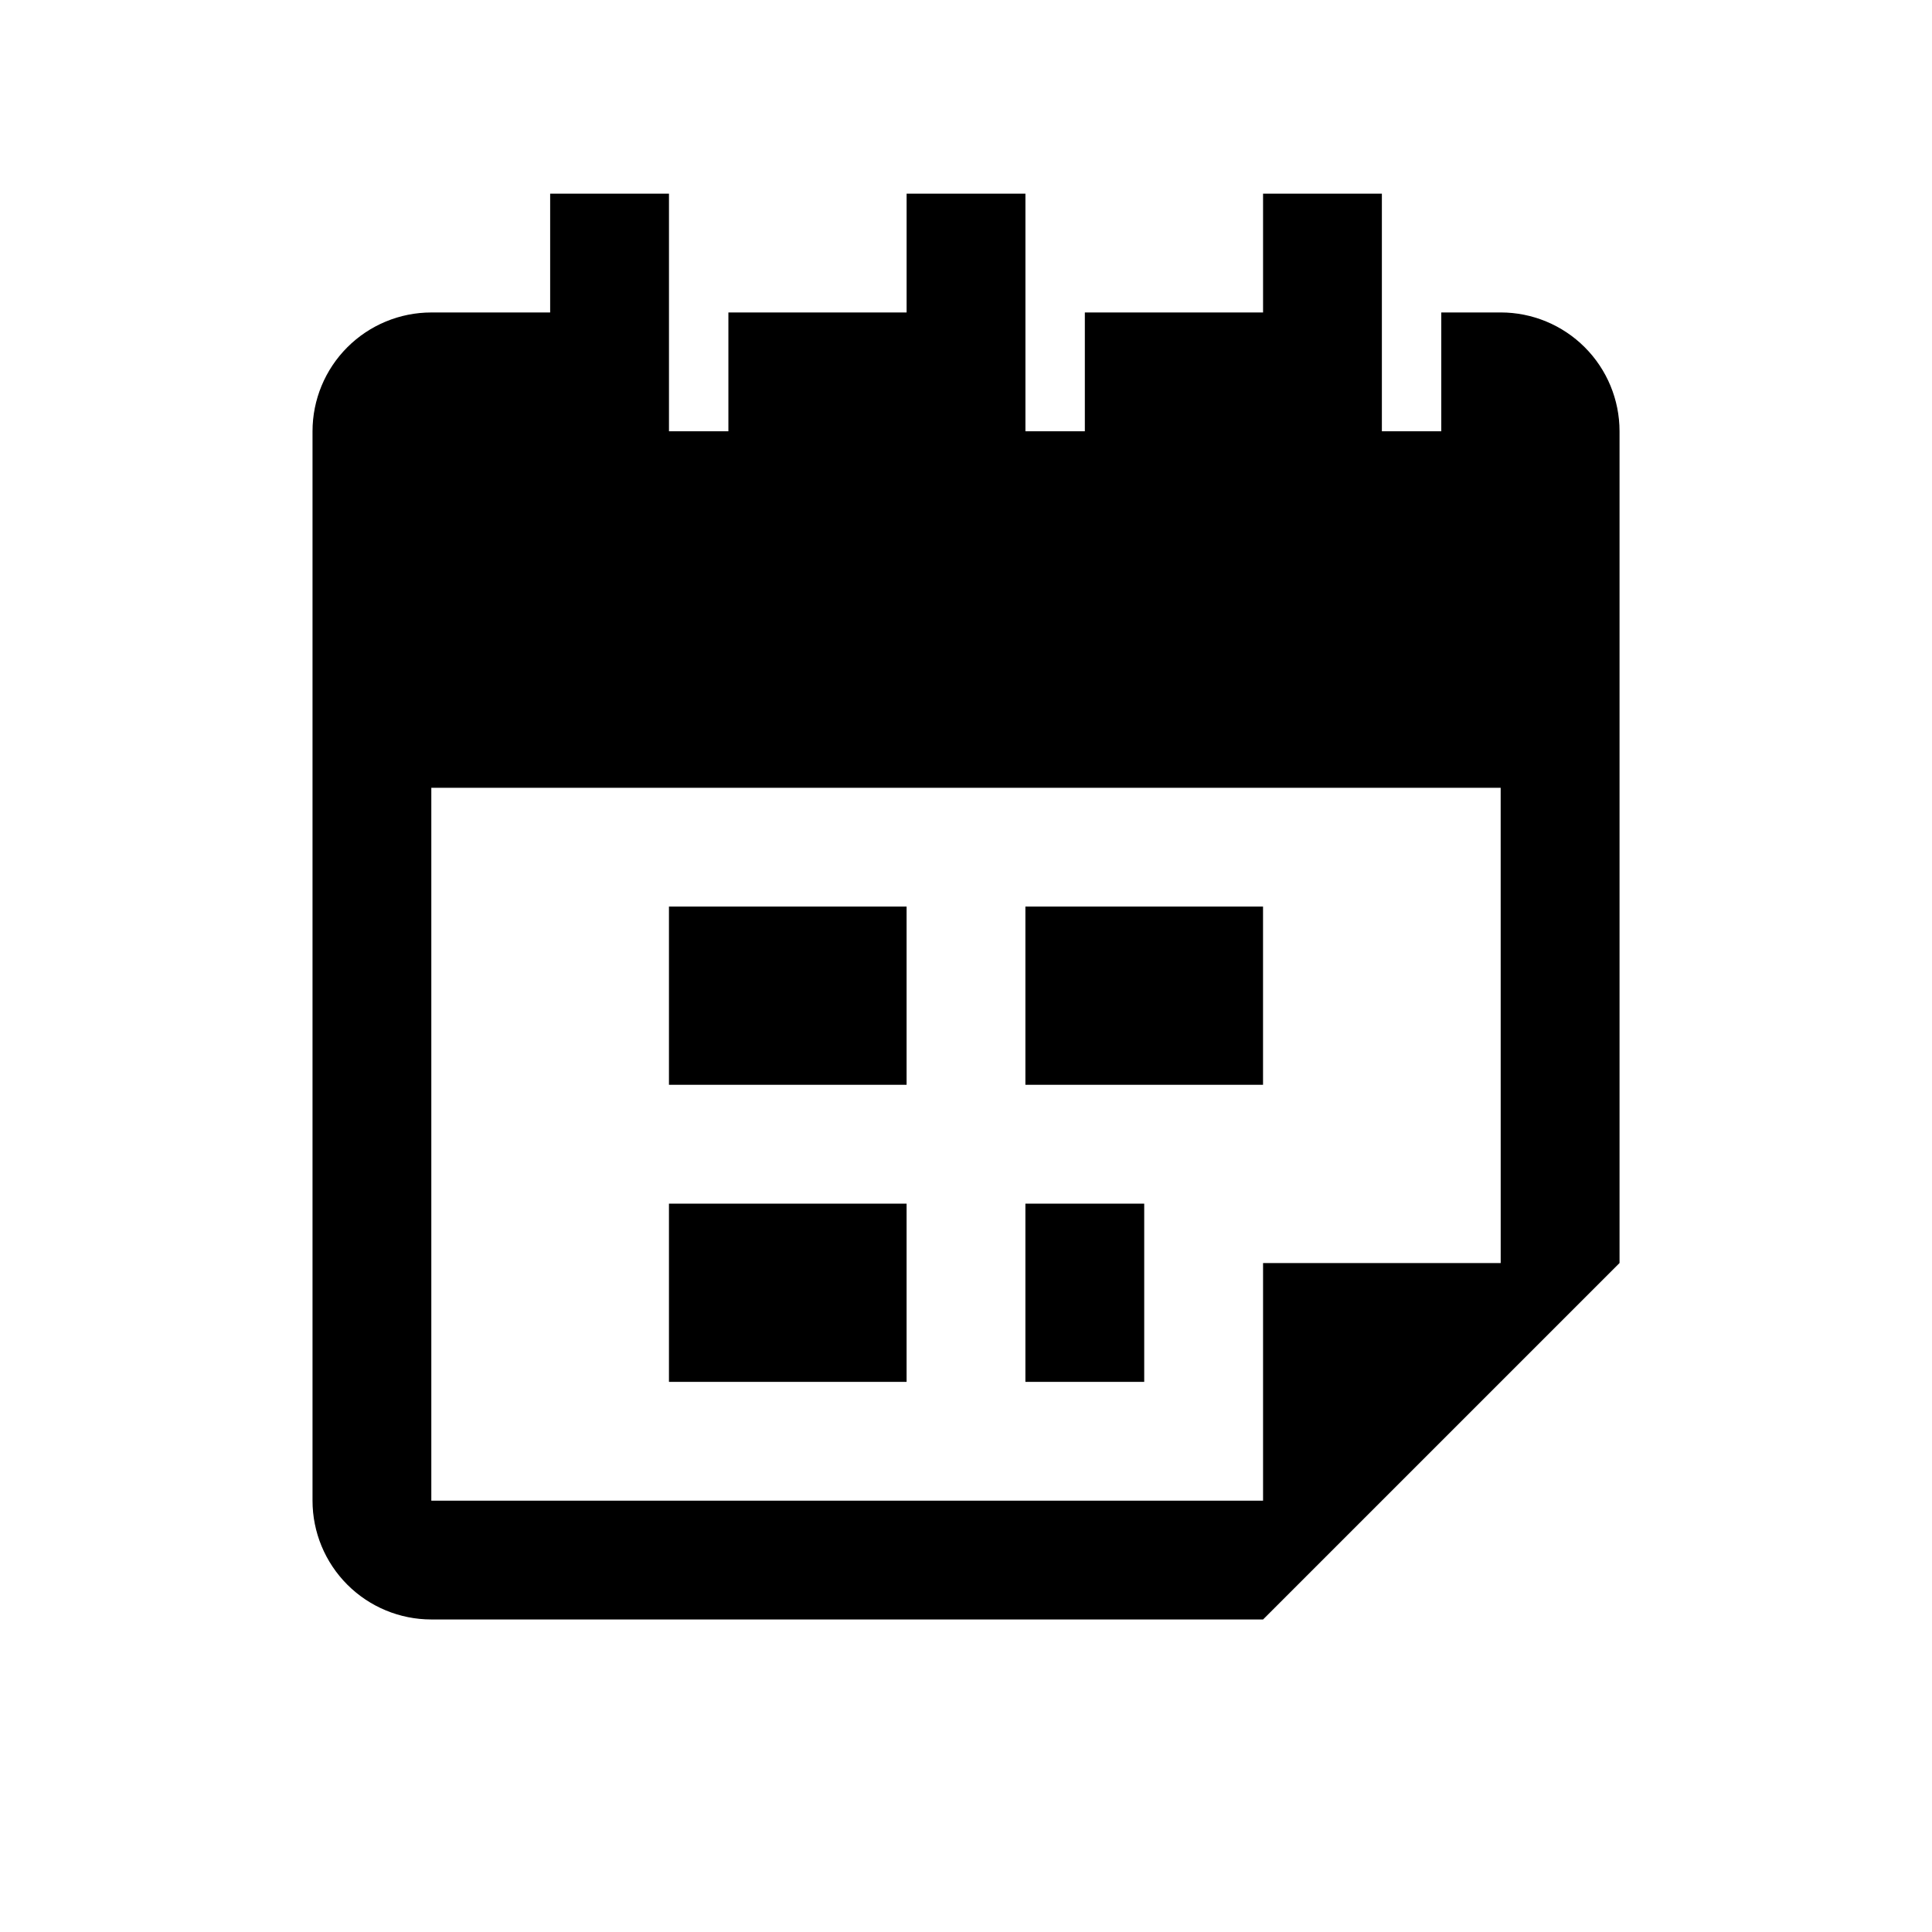
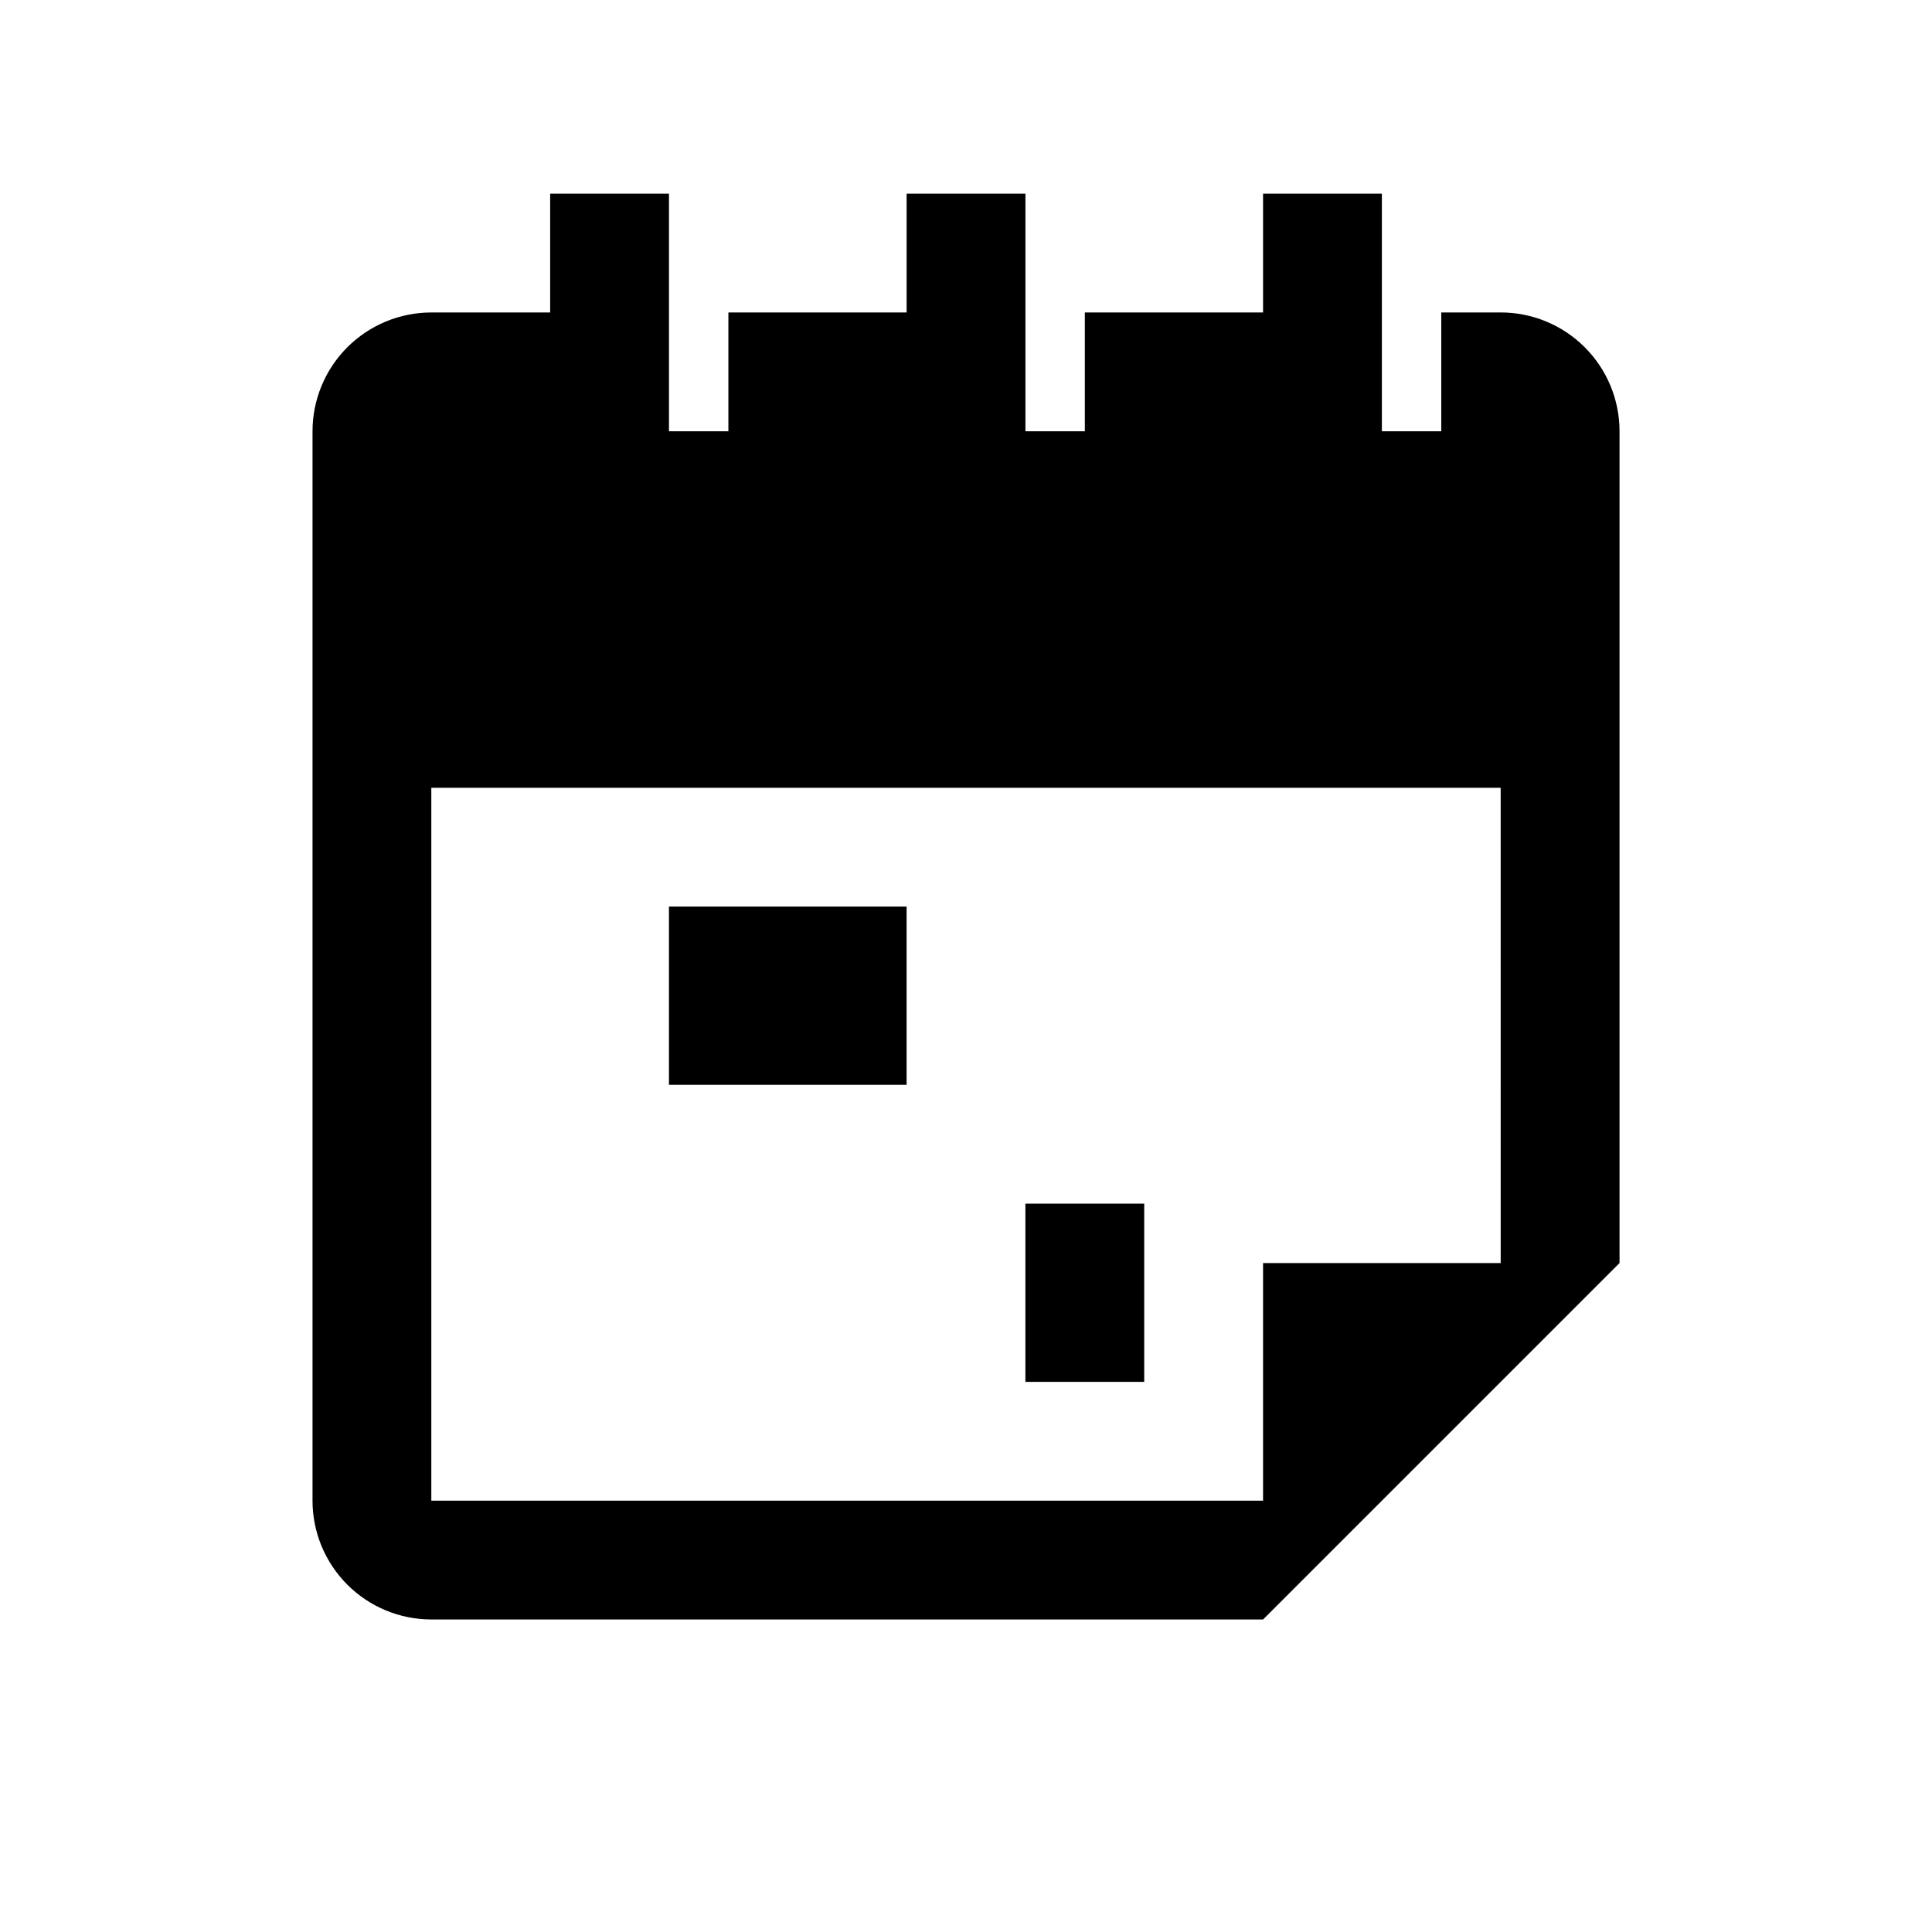
<svg xmlns="http://www.w3.org/2000/svg" fill="#000000" width="800px" height="800px" version="1.1" viewBox="144 144 512 512">
  <g>
    <path d="m321.28 384.25h62.977v47.23h-62.977z" />
-     <path d="m321.28 462.98h62.977v47.23h-62.977z" />
-     <path d="m415.74 384.25h62.977v47.23h-62.977z" />
    <path d="m415.74 462.98h31.488v47.23h-31.488z" />
    <path d="m541.7 226.81h-15.746v31.488h-15.742v-62.977h-31.488v31.488h-47.23v31.488h-15.746v-62.977h-31.488v31.488h-47.23v31.488h-15.746v-62.977h-31.488v31.488h-31.488c-8.352 0-16.359 3.32-22.266 9.223-5.902 5.906-9.223 13.914-9.223 22.266v283.39c0 8.352 3.32 16.359 9.223 22.266 5.906 5.906 13.914 9.223 22.266 9.223h220.42l94.465-94.465v-220.42c0-8.352-3.316-16.359-9.223-22.266-5.906-5.902-13.914-9.223-22.266-9.223zm0 251.91h-62.977v62.977h-220.42v-188.93h283.39z" />
  </g>
</svg>